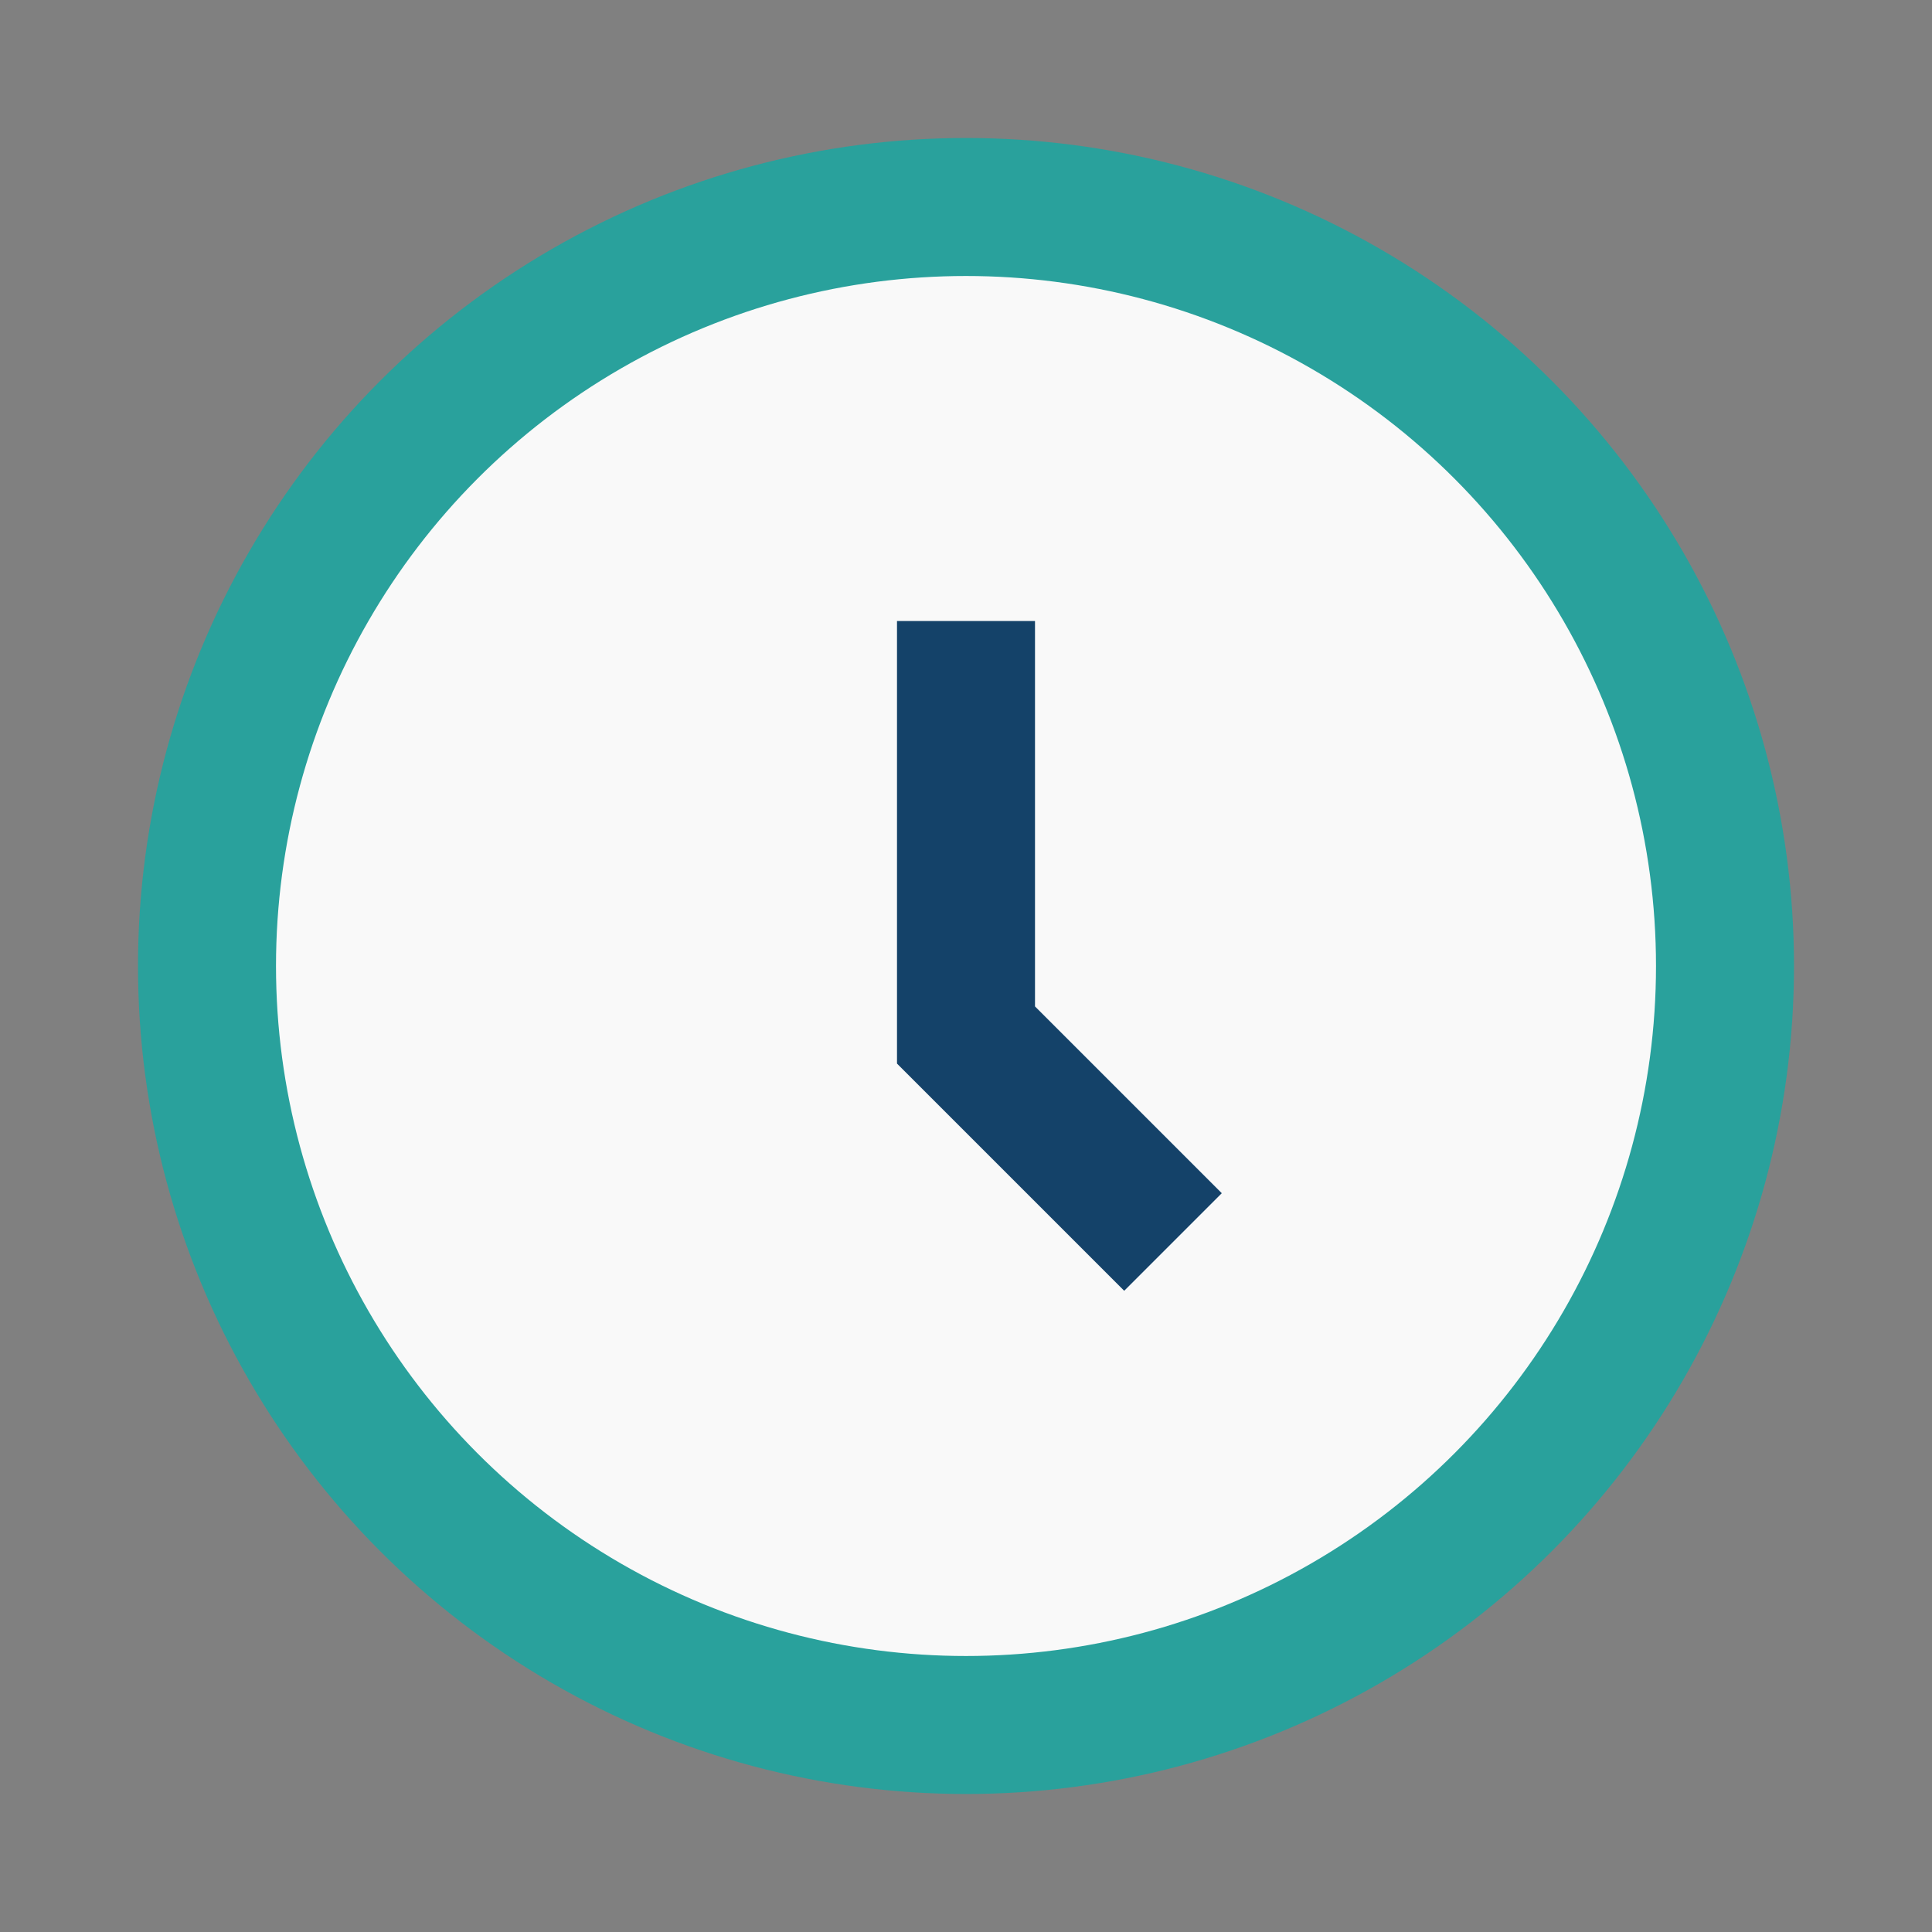
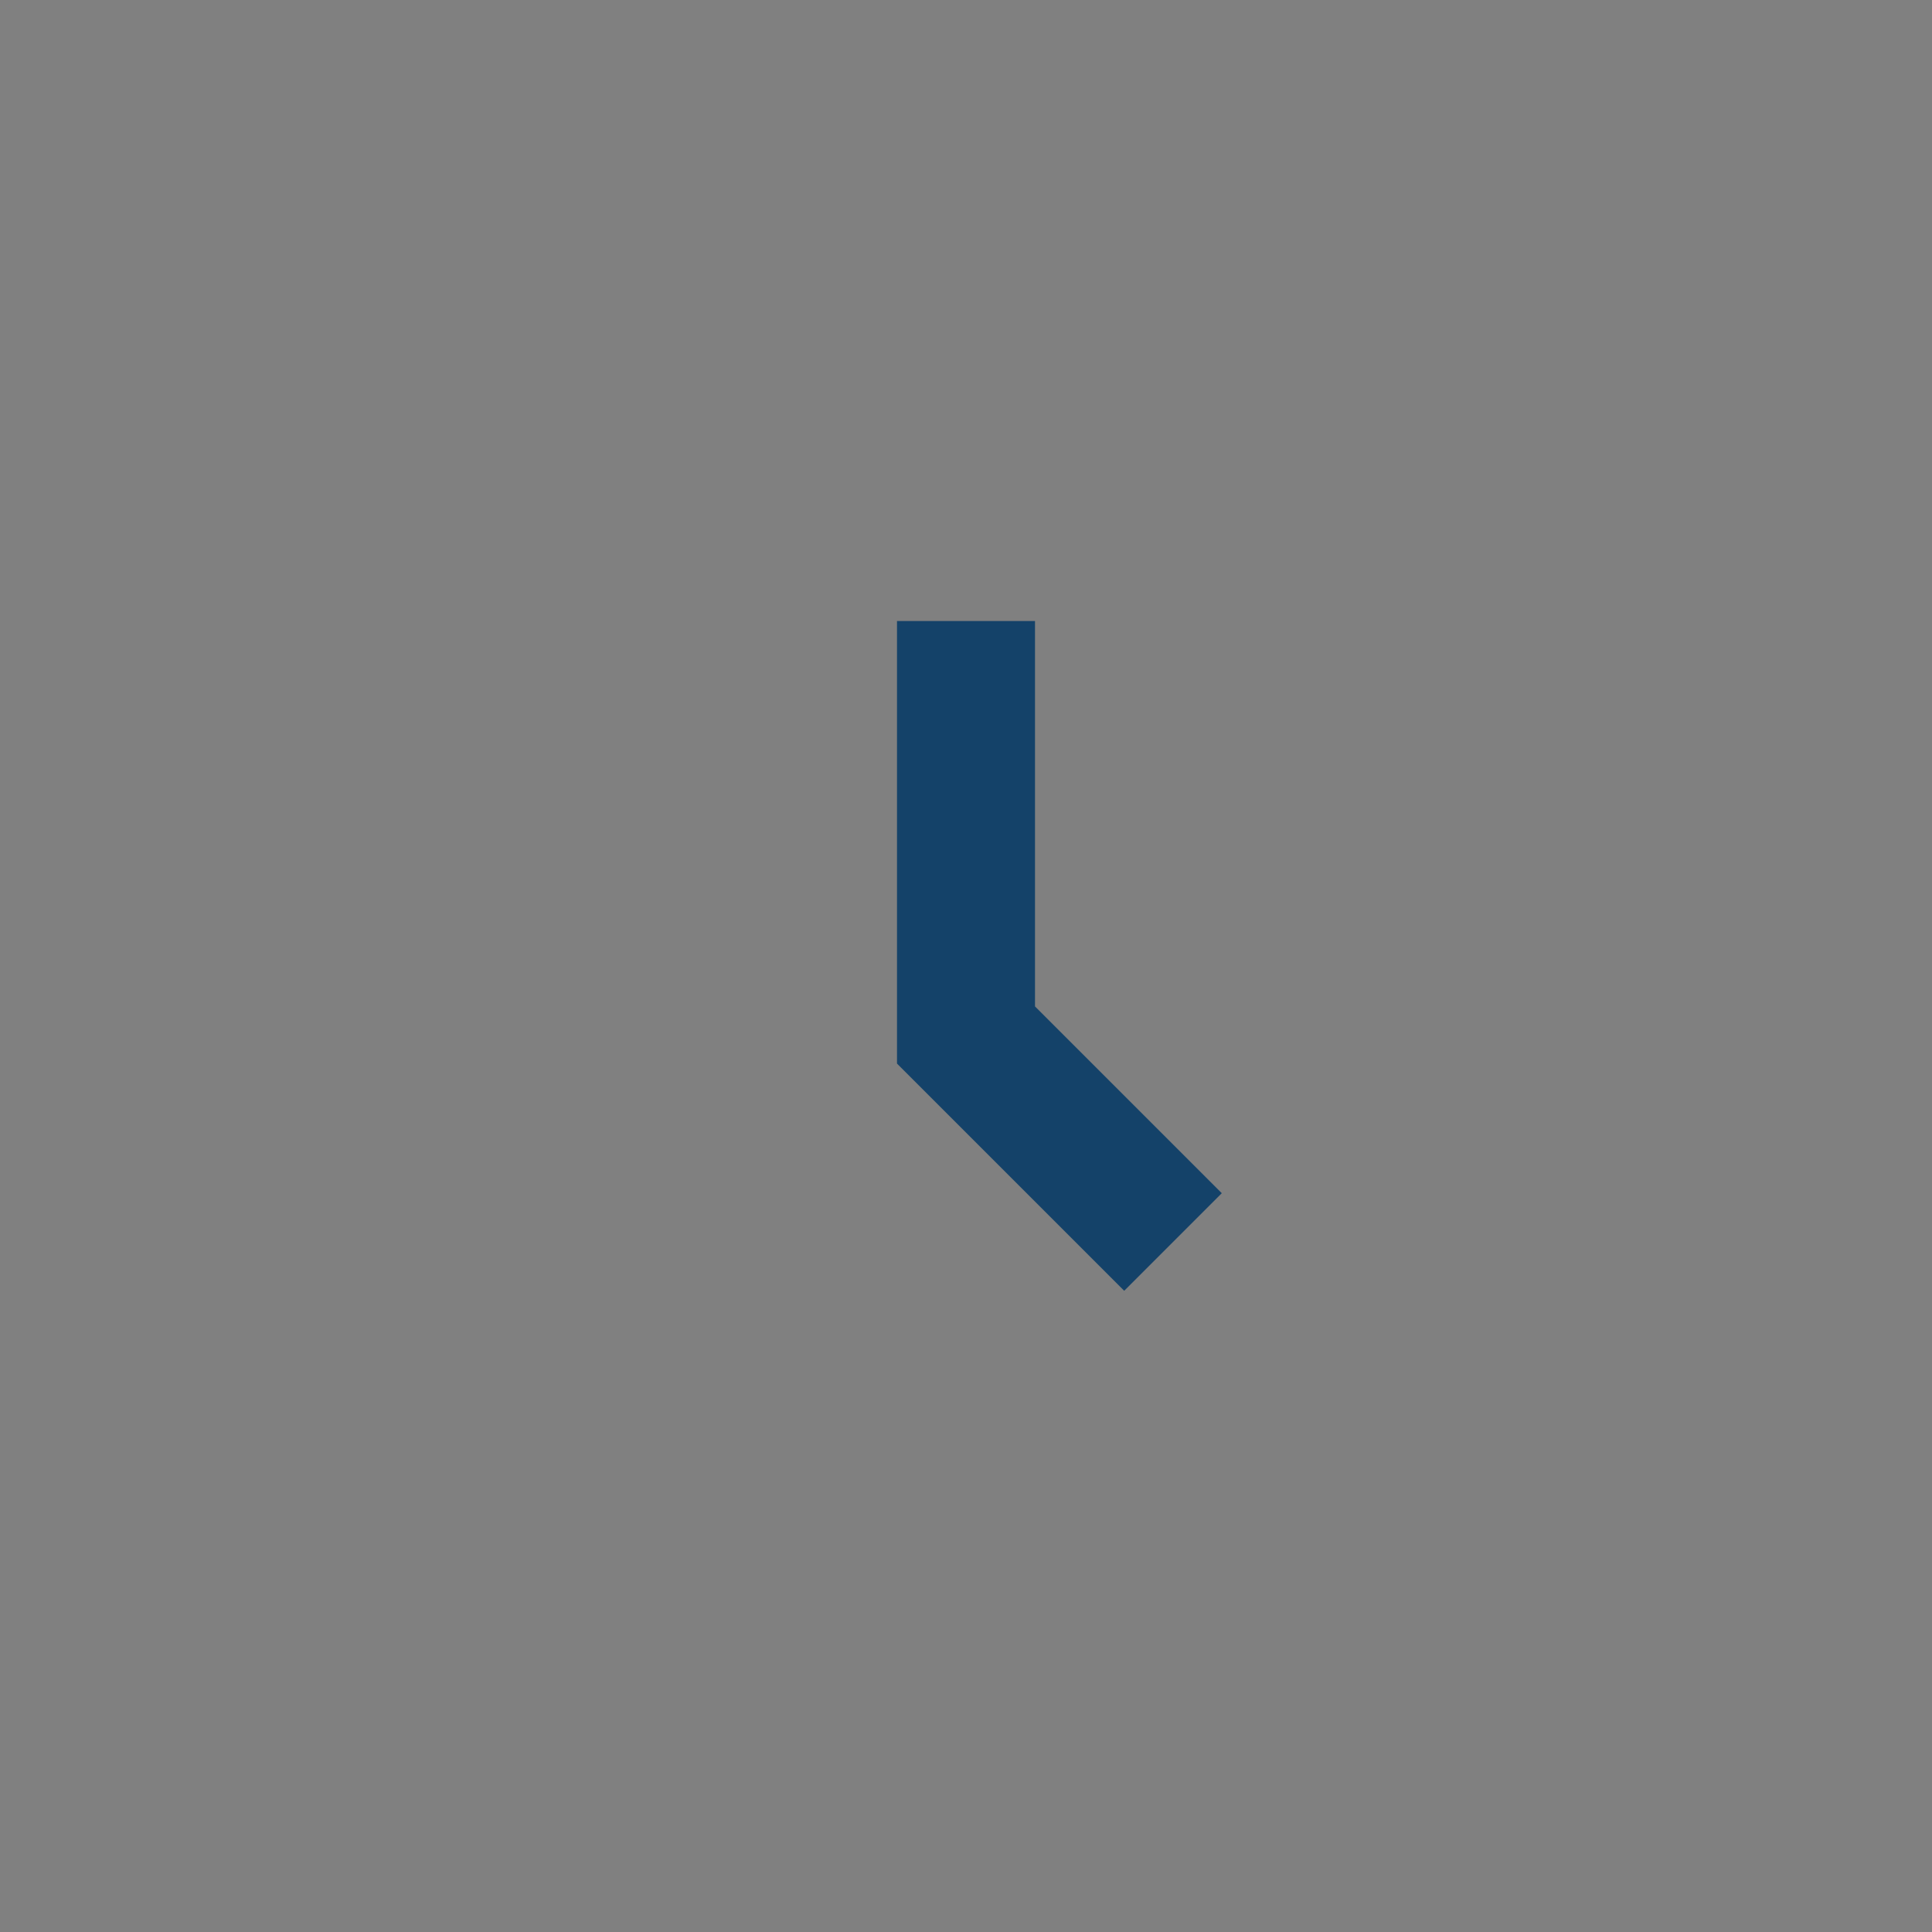
<svg xmlns="http://www.w3.org/2000/svg" width="28" height="28" viewBox="0 0 28 28">
  <rect x="0" y="0" width="28" height="28" fill="#808080" stroke="none" />
-   <circle cx="14" cy="14" r="11" fill="#F9F9F9" stroke="#29A19C" stroke-width="2" />
  <path d="M14 9v6l3 3" stroke="#144269" stroke-width="2" fill="none" />
</svg>